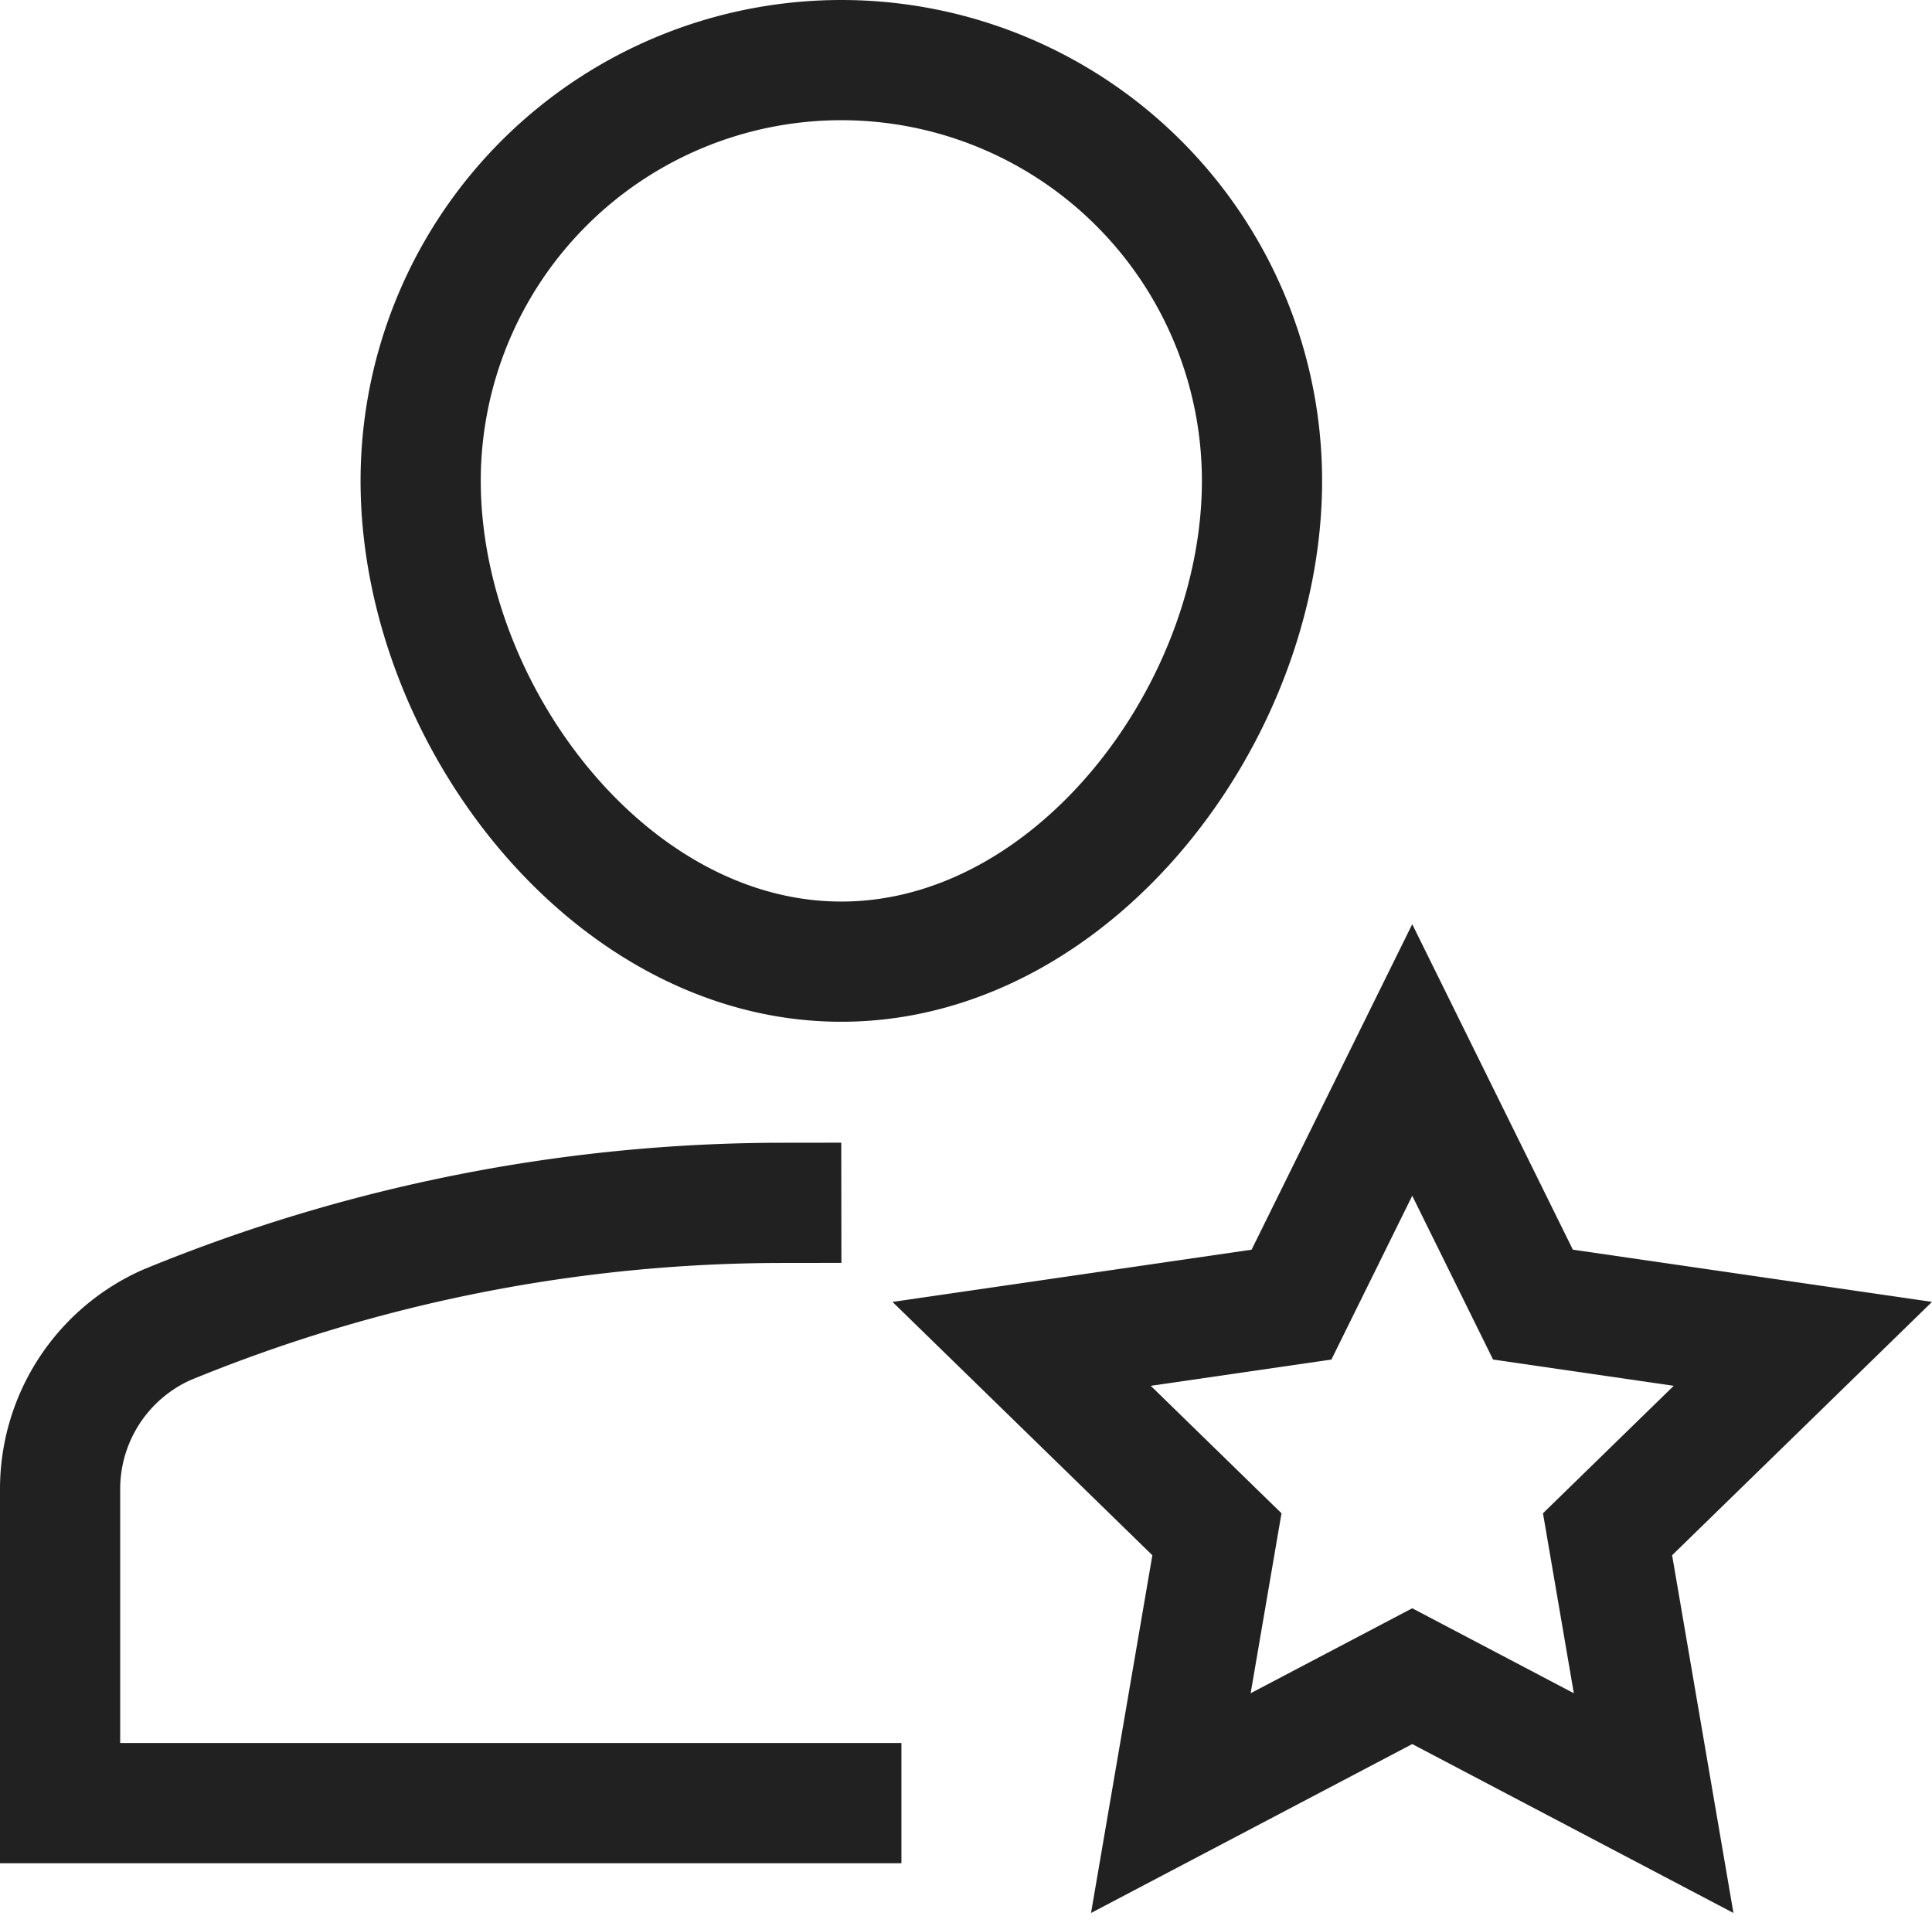
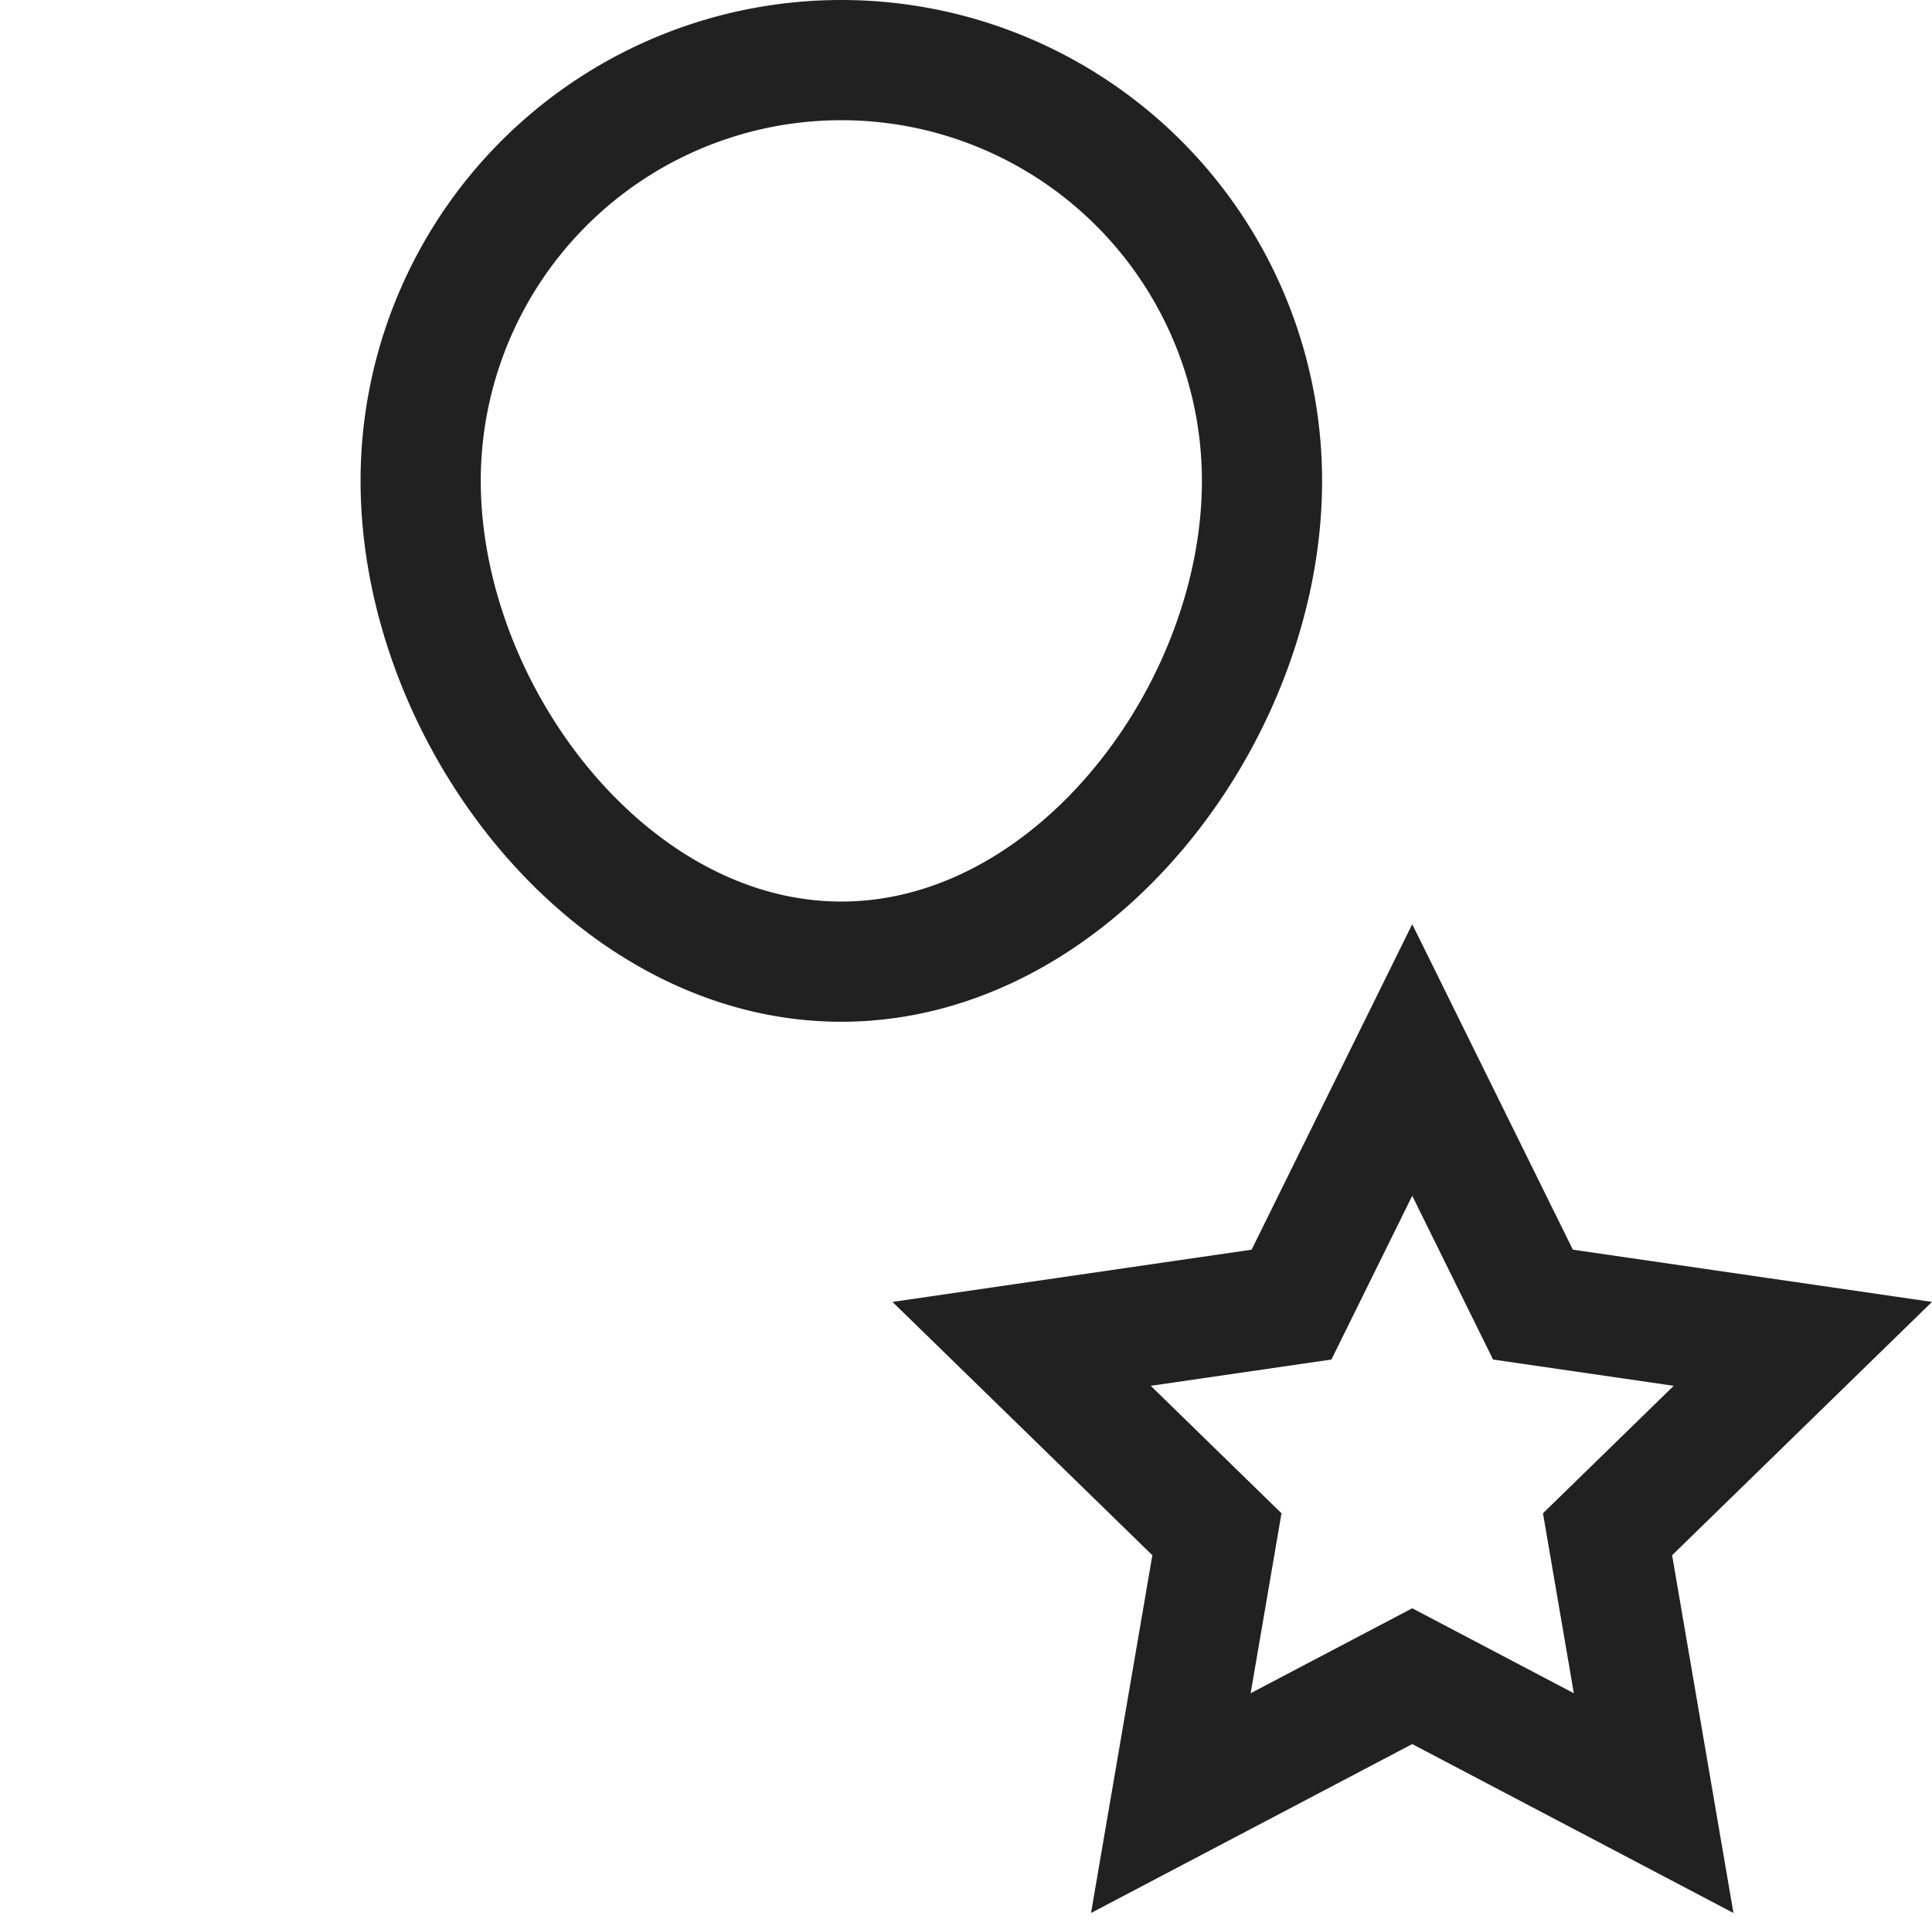
<svg xmlns="http://www.w3.org/2000/svg" width="32.149" height="32" viewBox="0 0 32.149 32">
  <g id="Component_26_2" data-name="Component 26 – 2" transform="translate(0)">
    <rect id="Rectangle_171" data-name="Rectangle 171" width="32" height="32" fill="none" />
    <g id="_32px_a-star" data-name="32px_a-star">
-       <path id="Path_154" data-name="Path 154" d="M13,20.013A26.941,26.941,0,0,0,2.773,22.044,2.988,2.988,0,0,0,1,24.783V30H14" fill="none" stroke="#212121" stroke-linecap="square" stroke-miterlimit="10" stroke-width="2" />
      <path id="Path_155" data-name="Path 155" d="M7,8A7,7,0,0,1,21,8c0,3.866-3.134,8-7,8S7,11.866,7,8Z" fill="none" stroke="#212121" stroke-linecap="square" stroke-miterlimit="10" stroke-width="2" />
      <path id="Path_156" data-name="Path 156" d="M23.5,17.636l2.009,4.07L30,22.359l-3.25,3.168L27.517,30,23.5,27.888,19.483,30l.767-4.473L17,22.359l4.491-.653Z" fill="none" stroke="#212121" stroke-linecap="square" stroke-miterlimit="10" stroke-width="2" />
    </g>
  </g>
</svg>